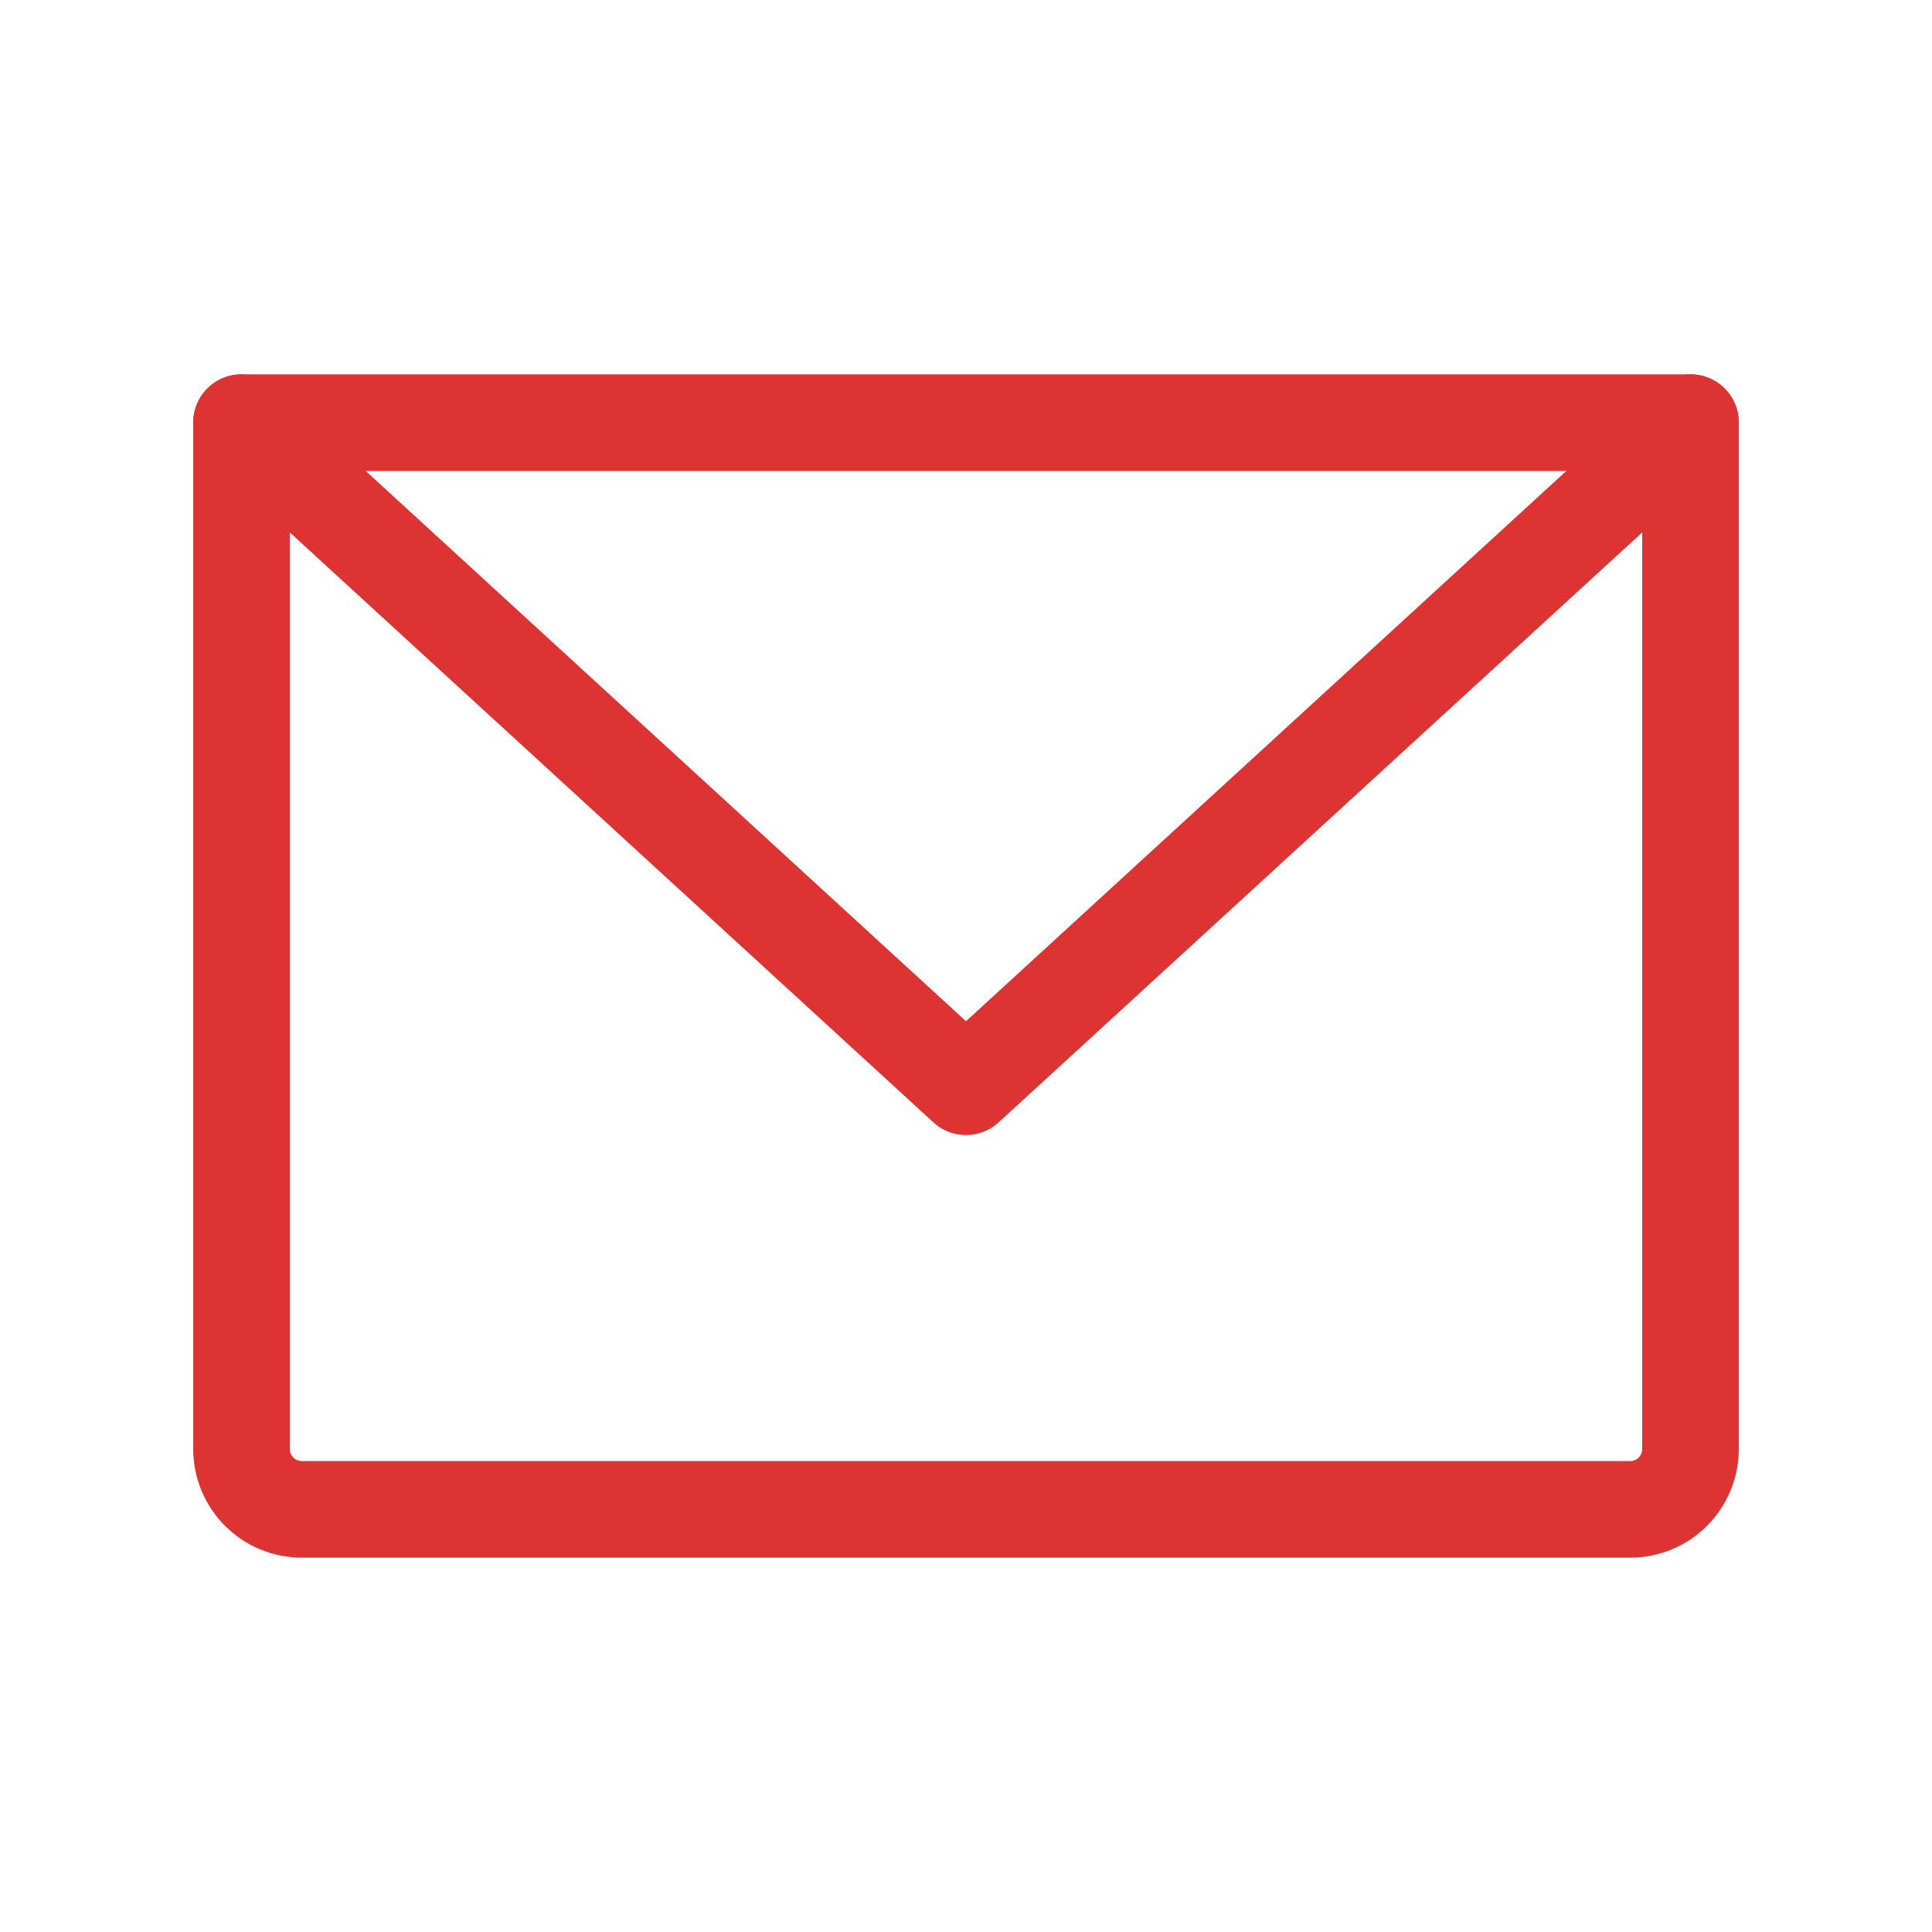
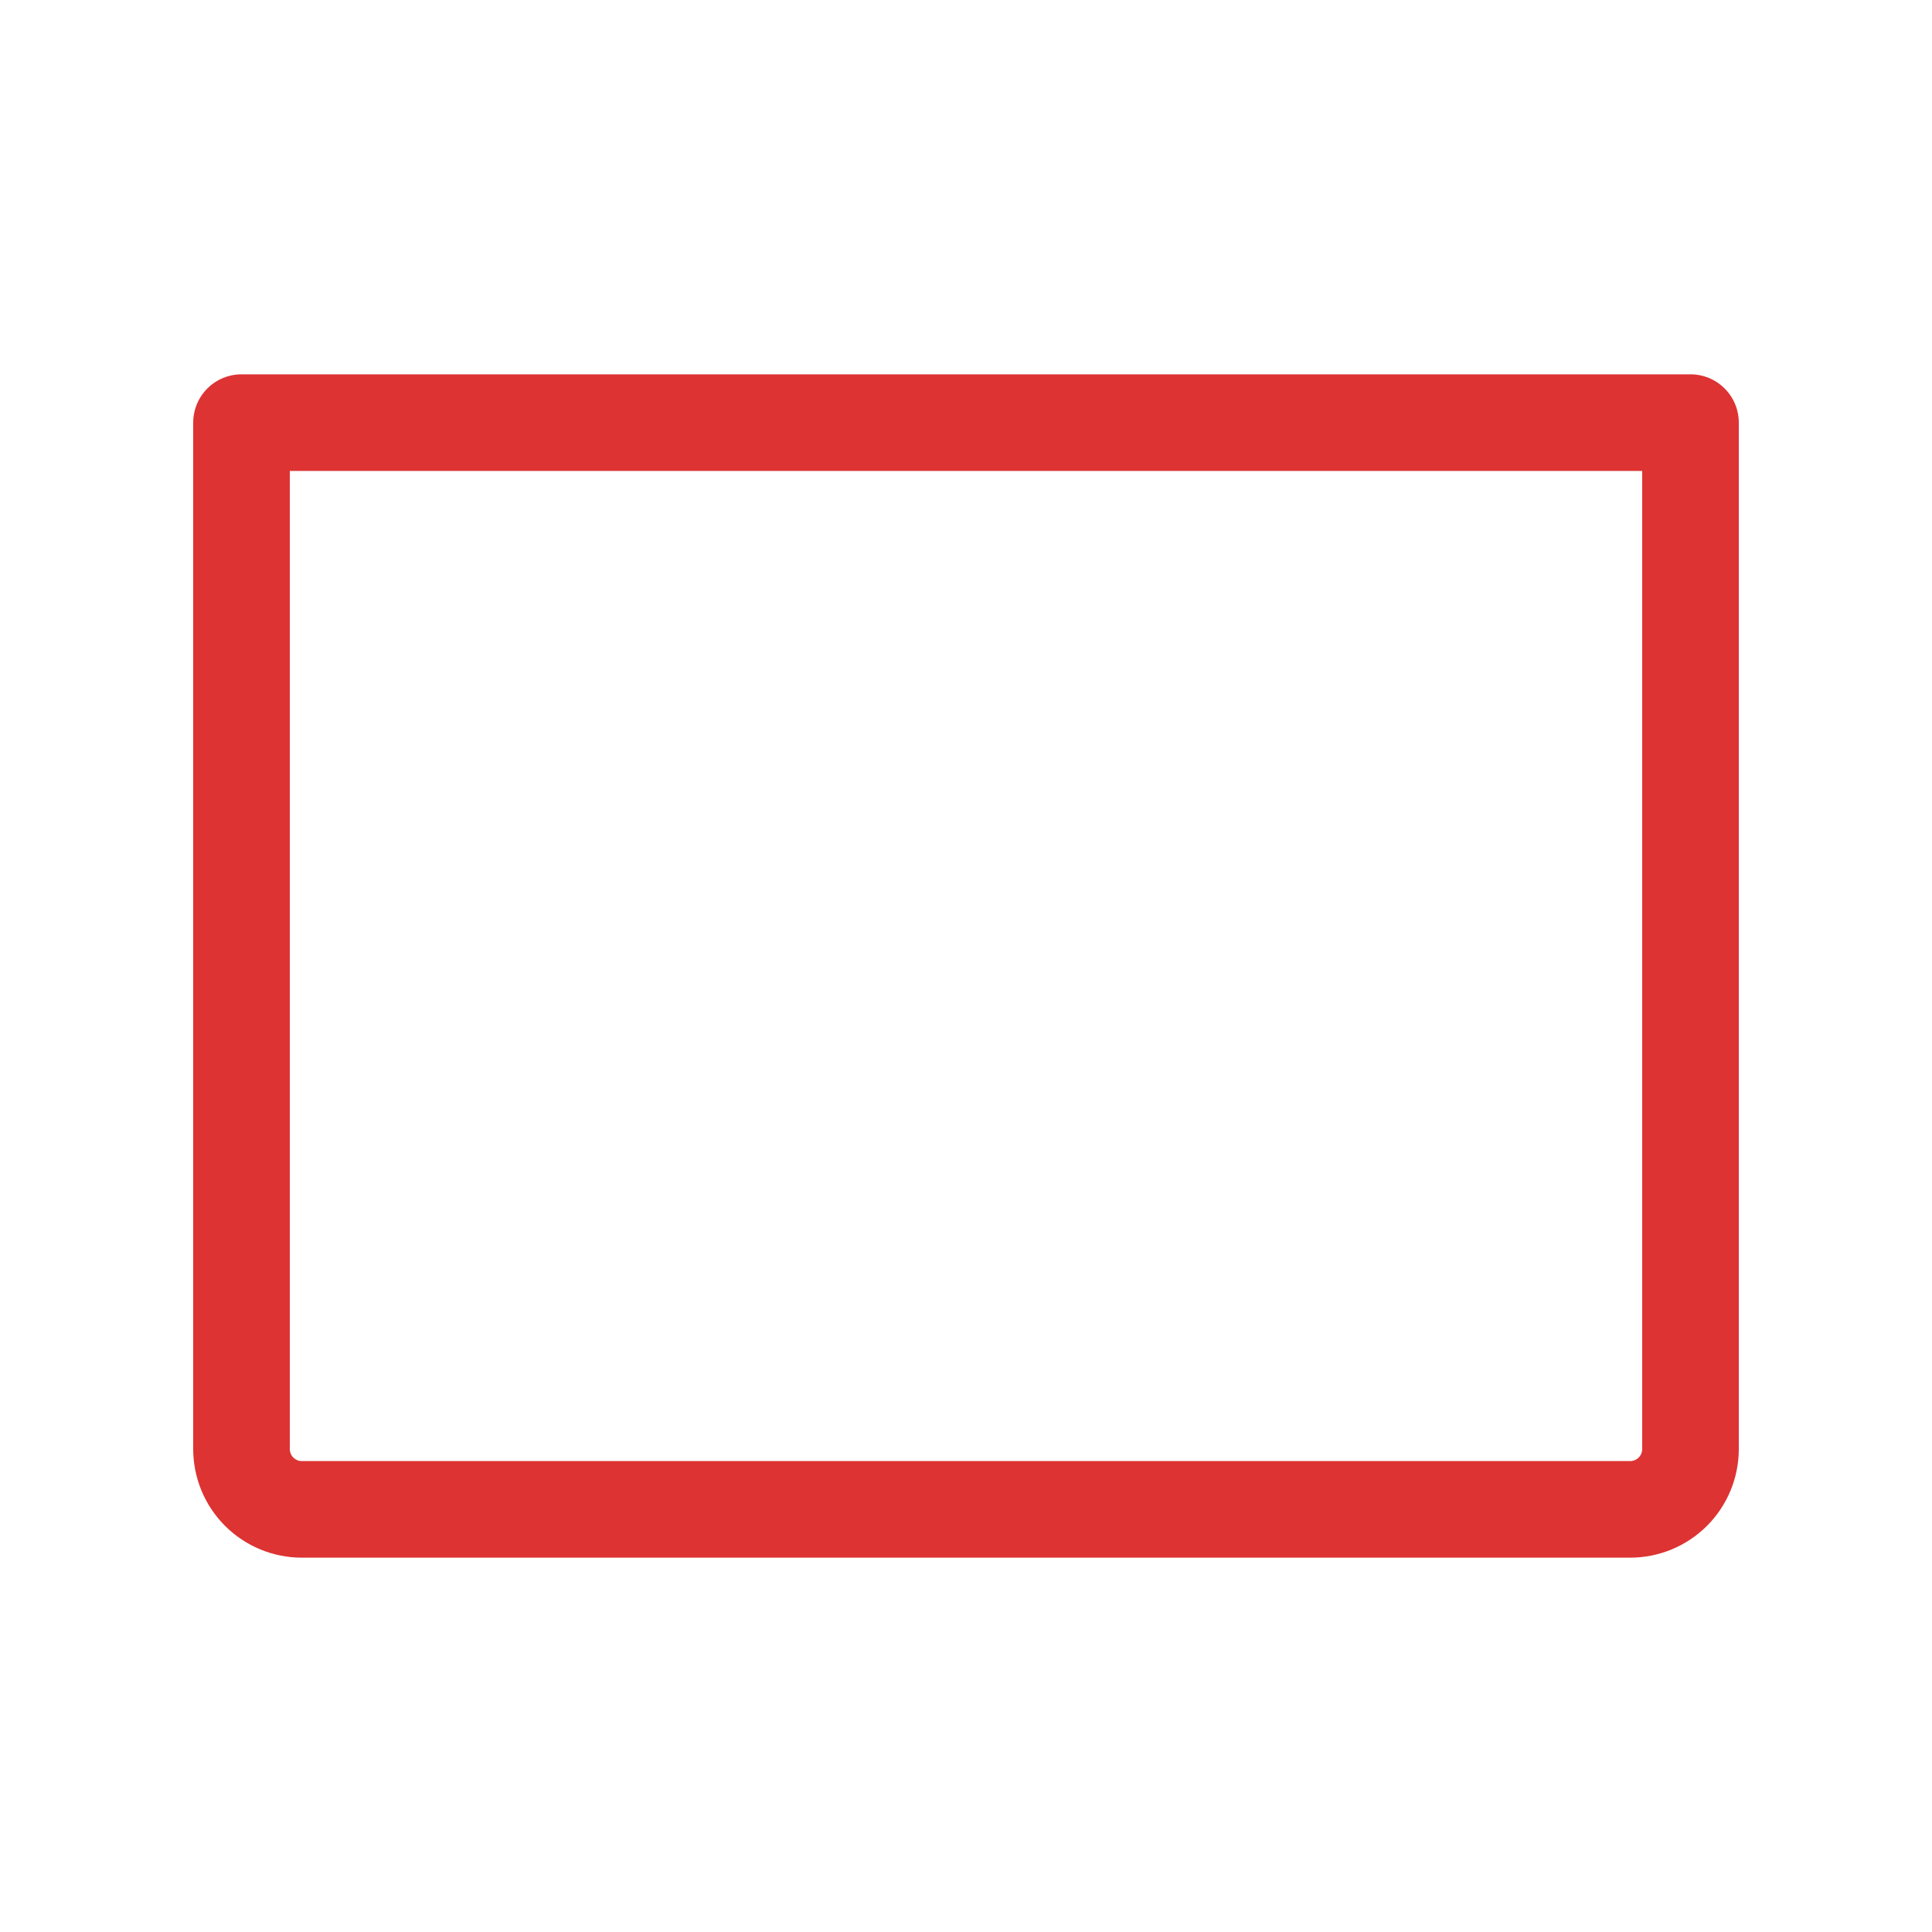
<svg xmlns="http://www.w3.org/2000/svg" width="20" height="20" viewBox="0 0 20 20" fill="none">
  <path d="M2.5 4.375H17.5V15C17.5 15.166 17.434 15.325 17.317 15.442C17.2 15.559 17.041 15.625 16.875 15.625H3.125C2.959 15.625 2.8 15.559 2.683 15.442C2.566 15.325 2.5 15.166 2.5 15V4.375Z" stroke="#DD3333" stroke-linecap="round" stroke-linejoin="round" />
-   <path d="M17.5 4.375L10 11.25L2.5 4.375" stroke="#DD3333" stroke-linecap="round" stroke-linejoin="round" />
</svg>